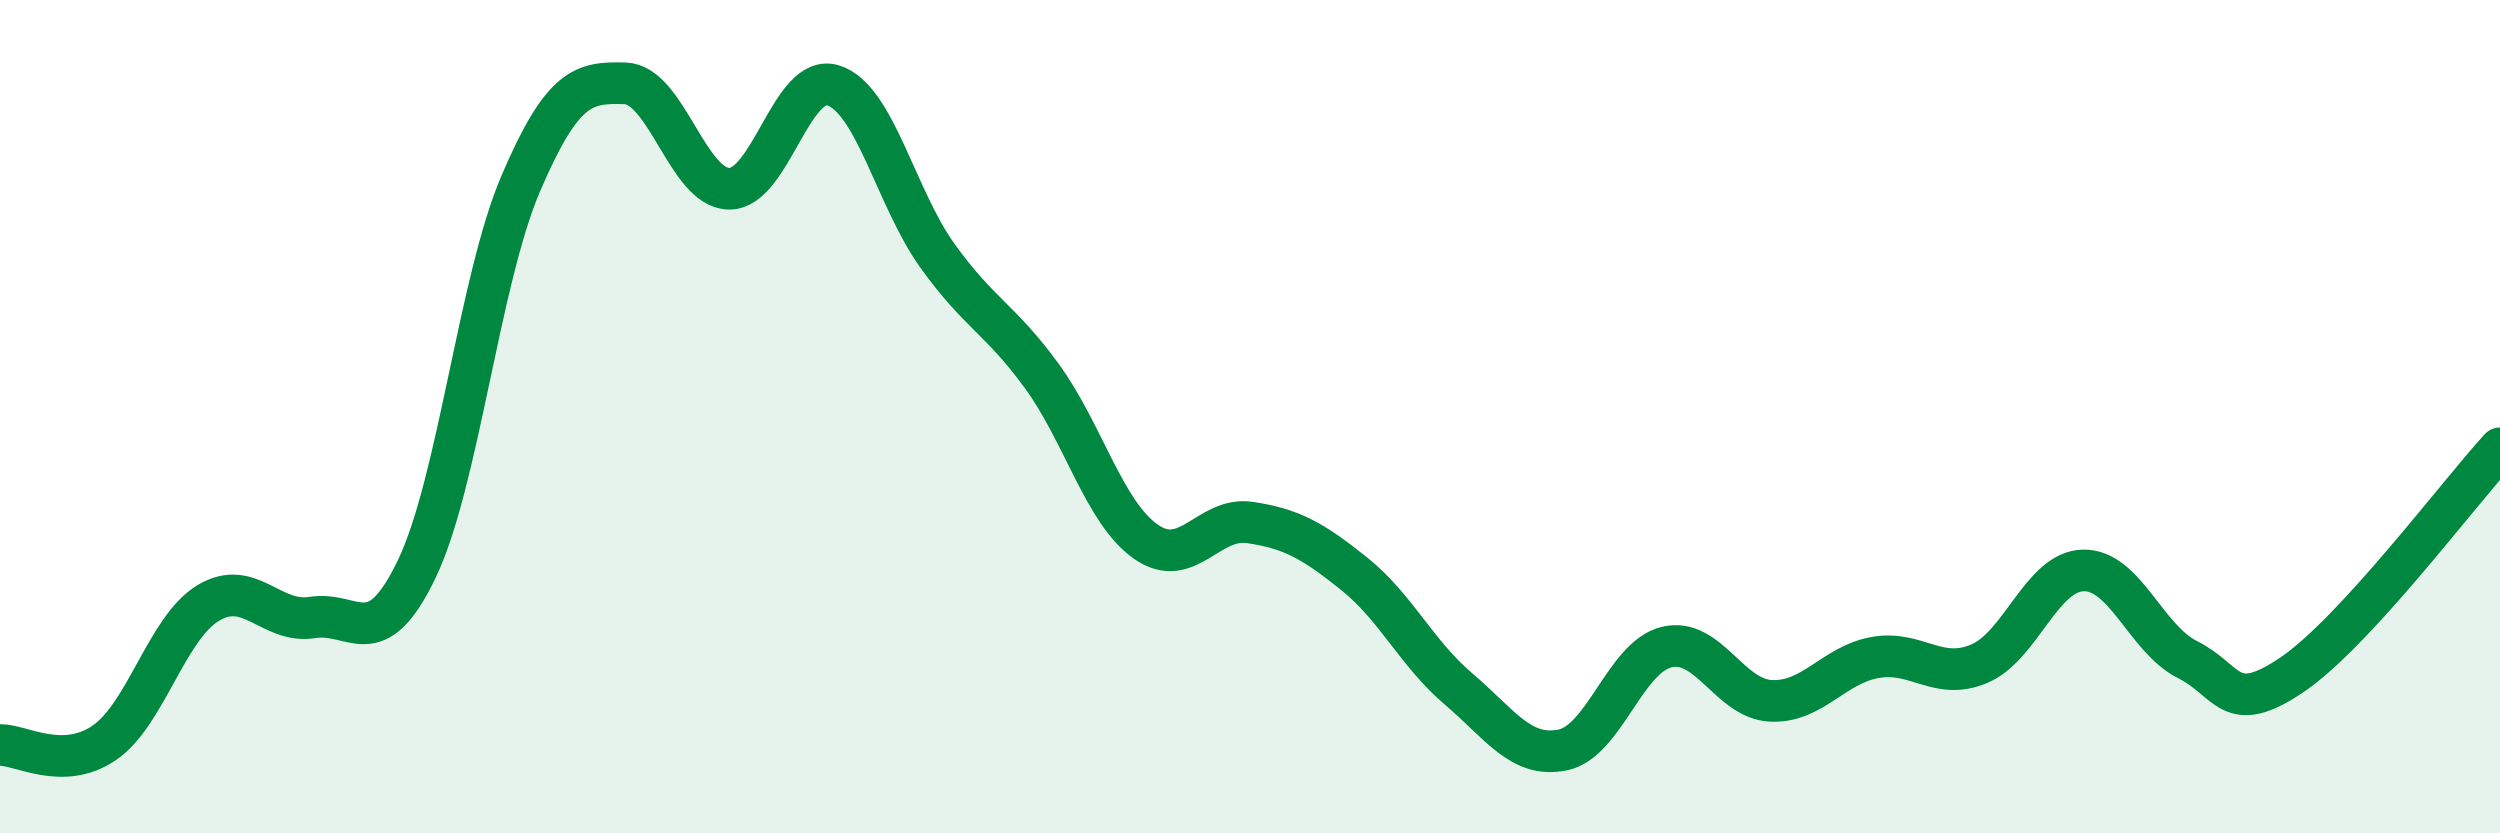
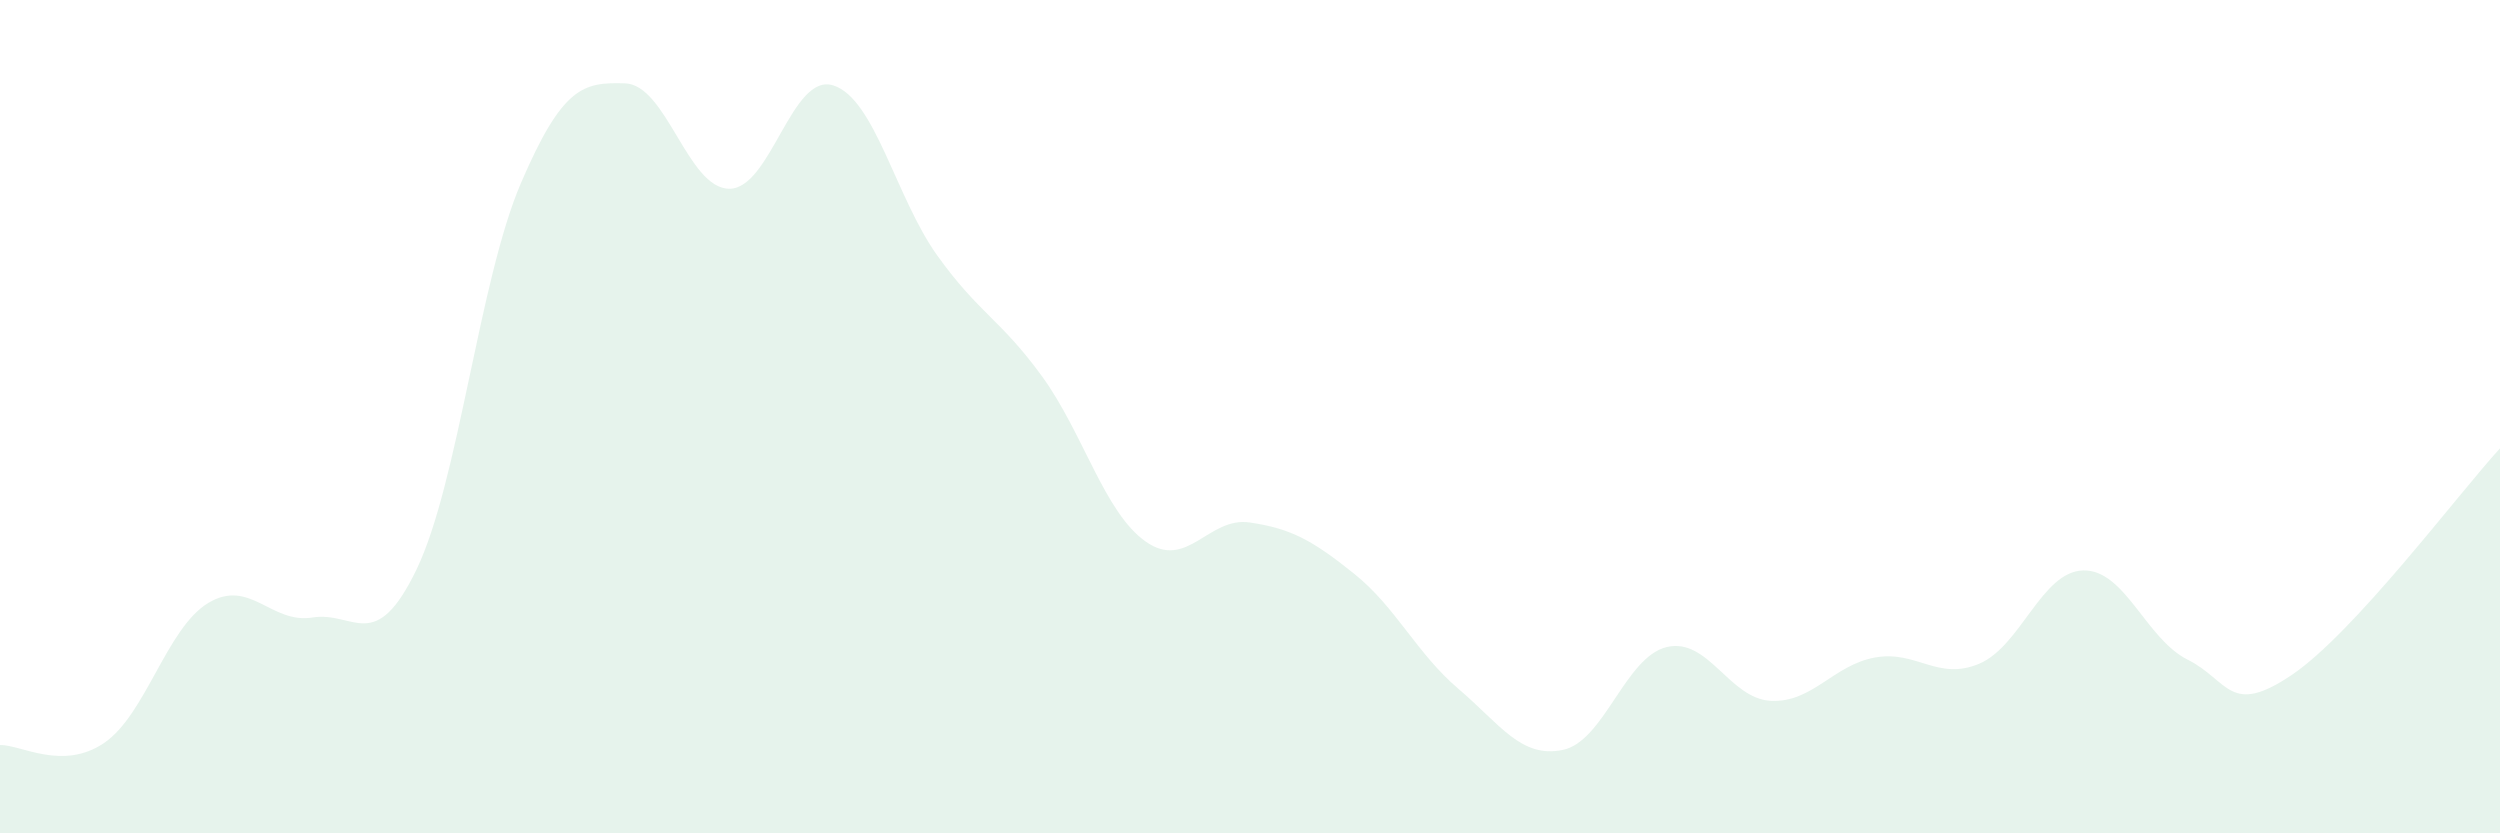
<svg xmlns="http://www.w3.org/2000/svg" width="60" height="20" viewBox="0 0 60 20">
  <path d="M 0,17.88 C 0.5,17.87 1.5,18.51 2.5,17.83 C 3.5,17.15 4,15.07 5,14.47 C 6,13.87 6.5,14.98 7.5,14.82 C 8.5,14.66 9,15.74 10,13.66 C 11,11.58 11.5,6.73 12.5,4.4 C 13.5,2.07 14,1.97 15,2 C 16,2.03 16.5,4.52 17.5,4.53 C 18.5,4.54 19,1.73 20,2.05 C 21,2.37 21.5,4.75 22.5,6.14 C 23.5,7.53 24,7.65 25,9.02 C 26,10.39 26.5,12.3 27.5,13 C 28.5,13.7 29,12.39 30,12.54 C 31,12.69 31.5,12.97 32.5,13.77 C 33.5,14.57 34,15.68 35,16.53 C 36,17.38 36.5,18.2 37.5,18 C 38.5,17.8 39,15.77 40,15.53 C 41,15.29 41.5,16.77 42.5,16.82 C 43.5,16.87 44,15.96 45,15.78 C 46,15.6 46.5,16.35 47.5,15.93 C 48.5,15.51 49,13.71 50,13.69 C 51,13.67 51.5,15.33 52.5,15.83 C 53.5,16.33 53.5,17.21 55,16.2 C 56.5,15.19 59,11.85 60,10.76L60 20L0 20Z" fill="#008740" opacity="0.1" stroke-linecap="round" stroke-linejoin="round" />
-   <path d="M 0,17.88 C 0.5,17.87 1.5,18.51 2.5,17.83 C 3.5,17.15 4,15.07 5,14.47 C 6,13.87 6.5,14.98 7.5,14.82 C 8.5,14.66 9,15.74 10,13.66 C 11,11.58 11.5,6.73 12.5,4.4 C 13.5,2.07 14,1.97 15,2 C 16,2.03 16.5,4.52 17.5,4.53 C 18.5,4.54 19,1.73 20,2.05 C 21,2.37 21.5,4.75 22.5,6.14 C 23.5,7.53 24,7.65 25,9.02 C 26,10.39 26.5,12.3 27.5,13 C 28.5,13.7 29,12.39 30,12.54 C 31,12.69 31.5,12.97 32.5,13.77 C 33.5,14.57 34,15.68 35,16.53 C 36,17.38 36.5,18.2 37.5,18 C 38.5,17.8 39,15.77 40,15.53 C 41,15.29 41.5,16.77 42.5,16.82 C 43.5,16.87 44,15.96 45,15.78 C 46,15.6 46.5,16.35 47.5,15.93 C 48.5,15.51 49,13.71 50,13.69 C 51,13.67 51.5,15.33 52.5,15.83 C 53.5,16.33 53.5,17.21 55,16.2 C 56.5,15.19 59,11.85 60,10.76" stroke="#008740" stroke-width="1" fill="none" stroke-linecap="round" stroke-linejoin="round" />
</svg>